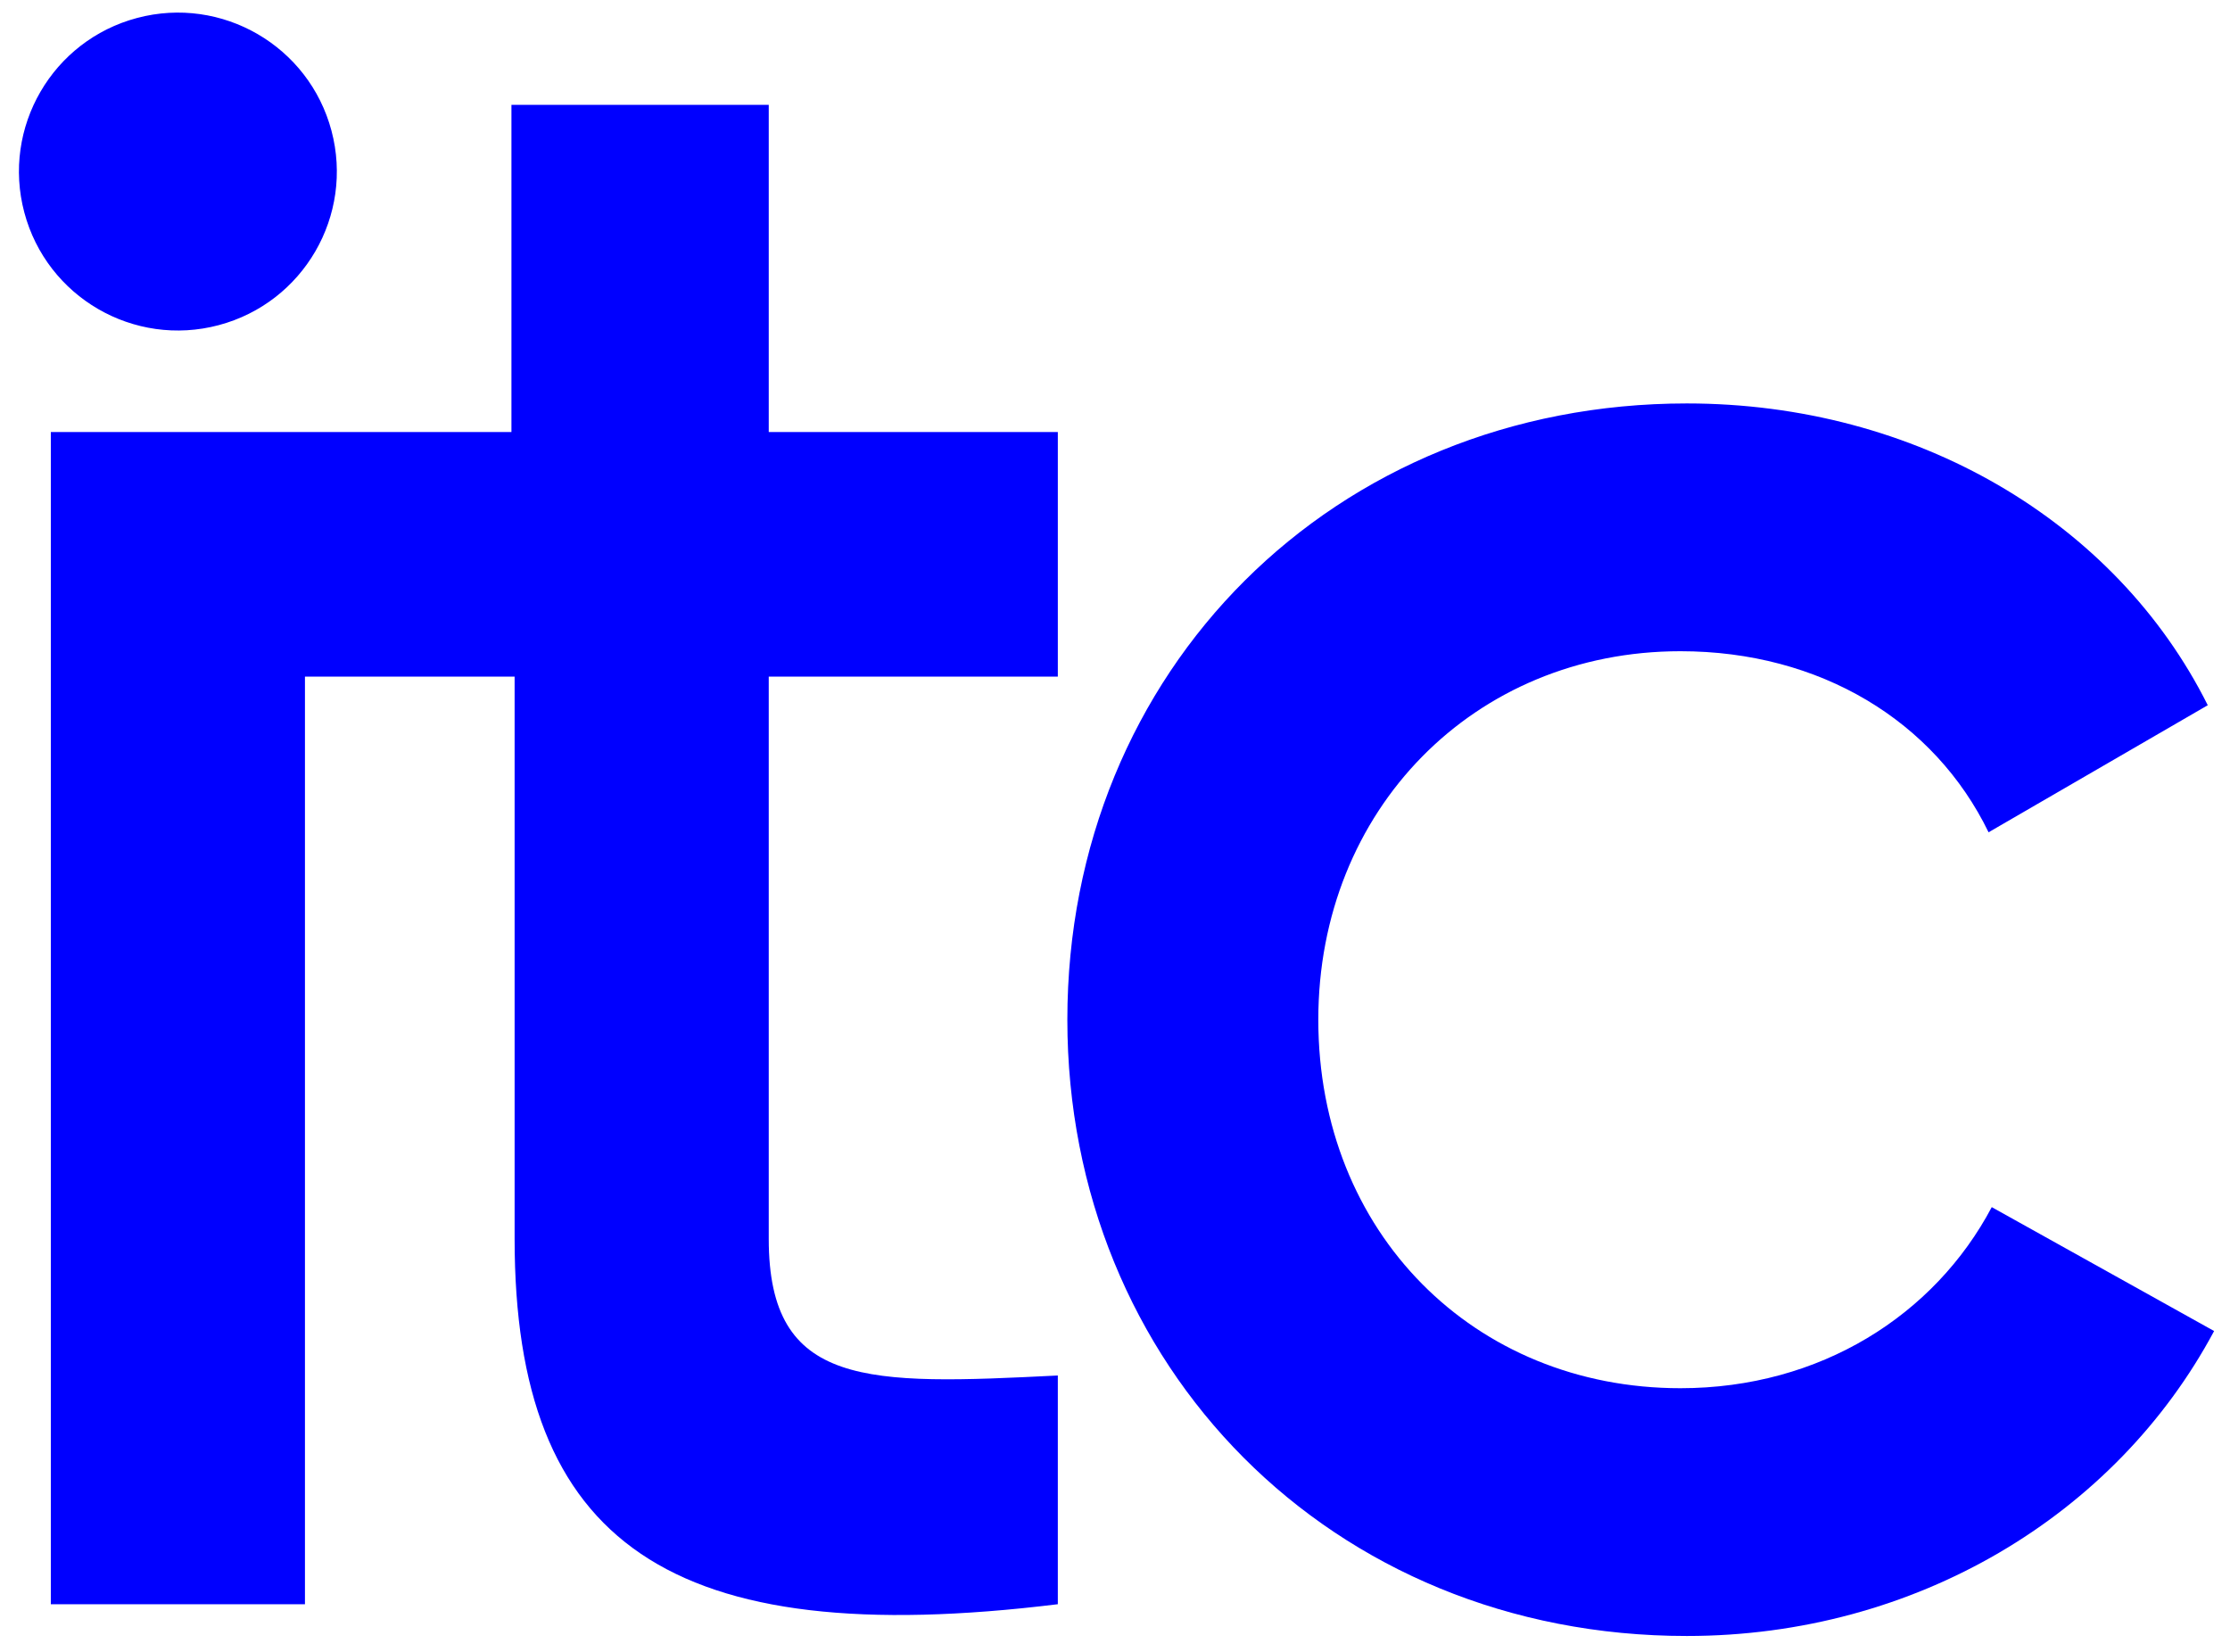
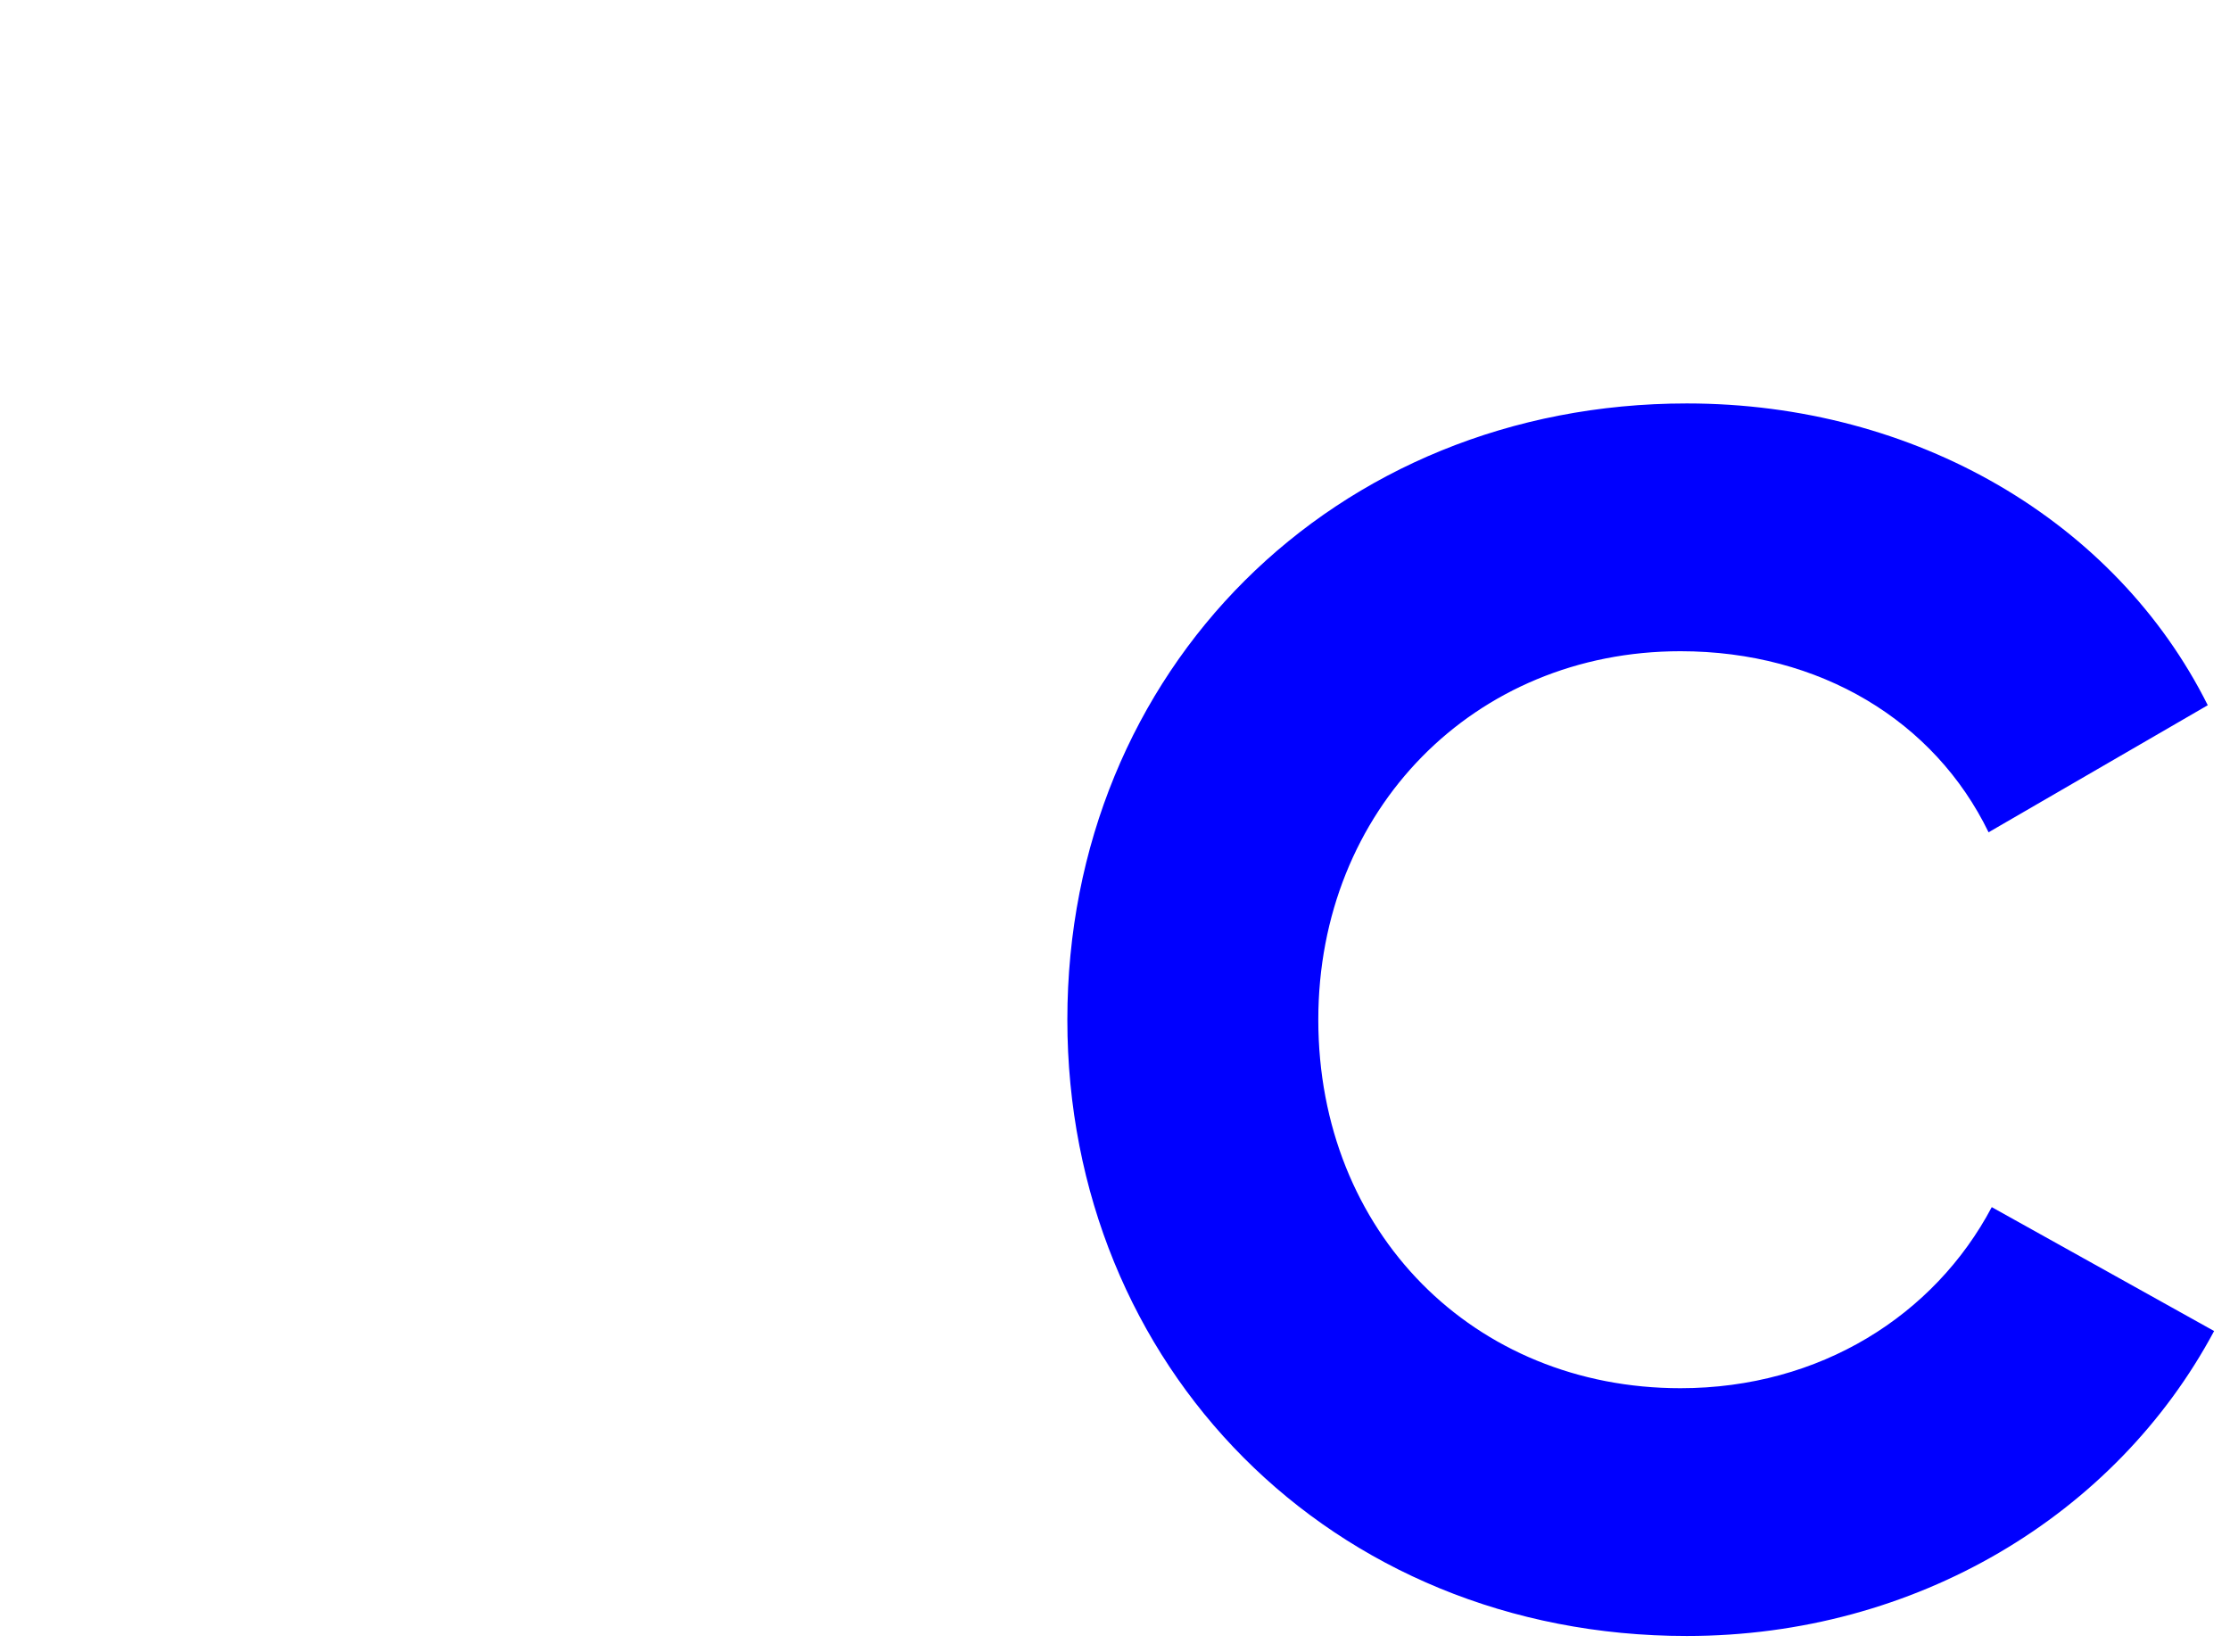
<svg xmlns="http://www.w3.org/2000/svg" version="1.1" id="Calque_1" x="0px" y="0px" viewBox="0 0 70.2 52" style="enable-background:new 0 0 70.2 52;" xml:space="preserve">
  <style type="text/css">
	.st0{fill:#0000FF;}
</style>
  <g>
-     <ellipse transform="matrix(0.967 -0.257 0.257 0.967 -1.203 1.618)" class="st0" cx="5.6" cy="5.4" rx="5" ry="5" />
    <path class="st0" d="M62.7,38c-1.8,3.4-5.4,5.7-9.8,5.7c-6.5,0-11.4-4.9-11.4-11.6c0-6.6,4.9-11.6,11.4-11.6c4.4,0,8,2.2,9.7,5.7   l6.9-4c-2.9-5.8-9.2-9.5-16.4-9.5c-11.1,0-19.5,8.4-19.5,19.4c0,10.9,8.3,19.4,19.5,19.4c7.2,0,13.5-3.8,16.6-9.6L62.7,38z" />
-     <path class="st0" d="M24.1,3.3h-8v10.3H9.6h-3H1.6v36.9h8V22.9v-1.6h6.6V39c0,9.6,4.9,13,17.1,11.5v-7.2c-6,0.3-9.1,0.4-9.1-4.3   V21.3h9.1v-7.7h-9.1V3.3z" />
  </g>
</svg>